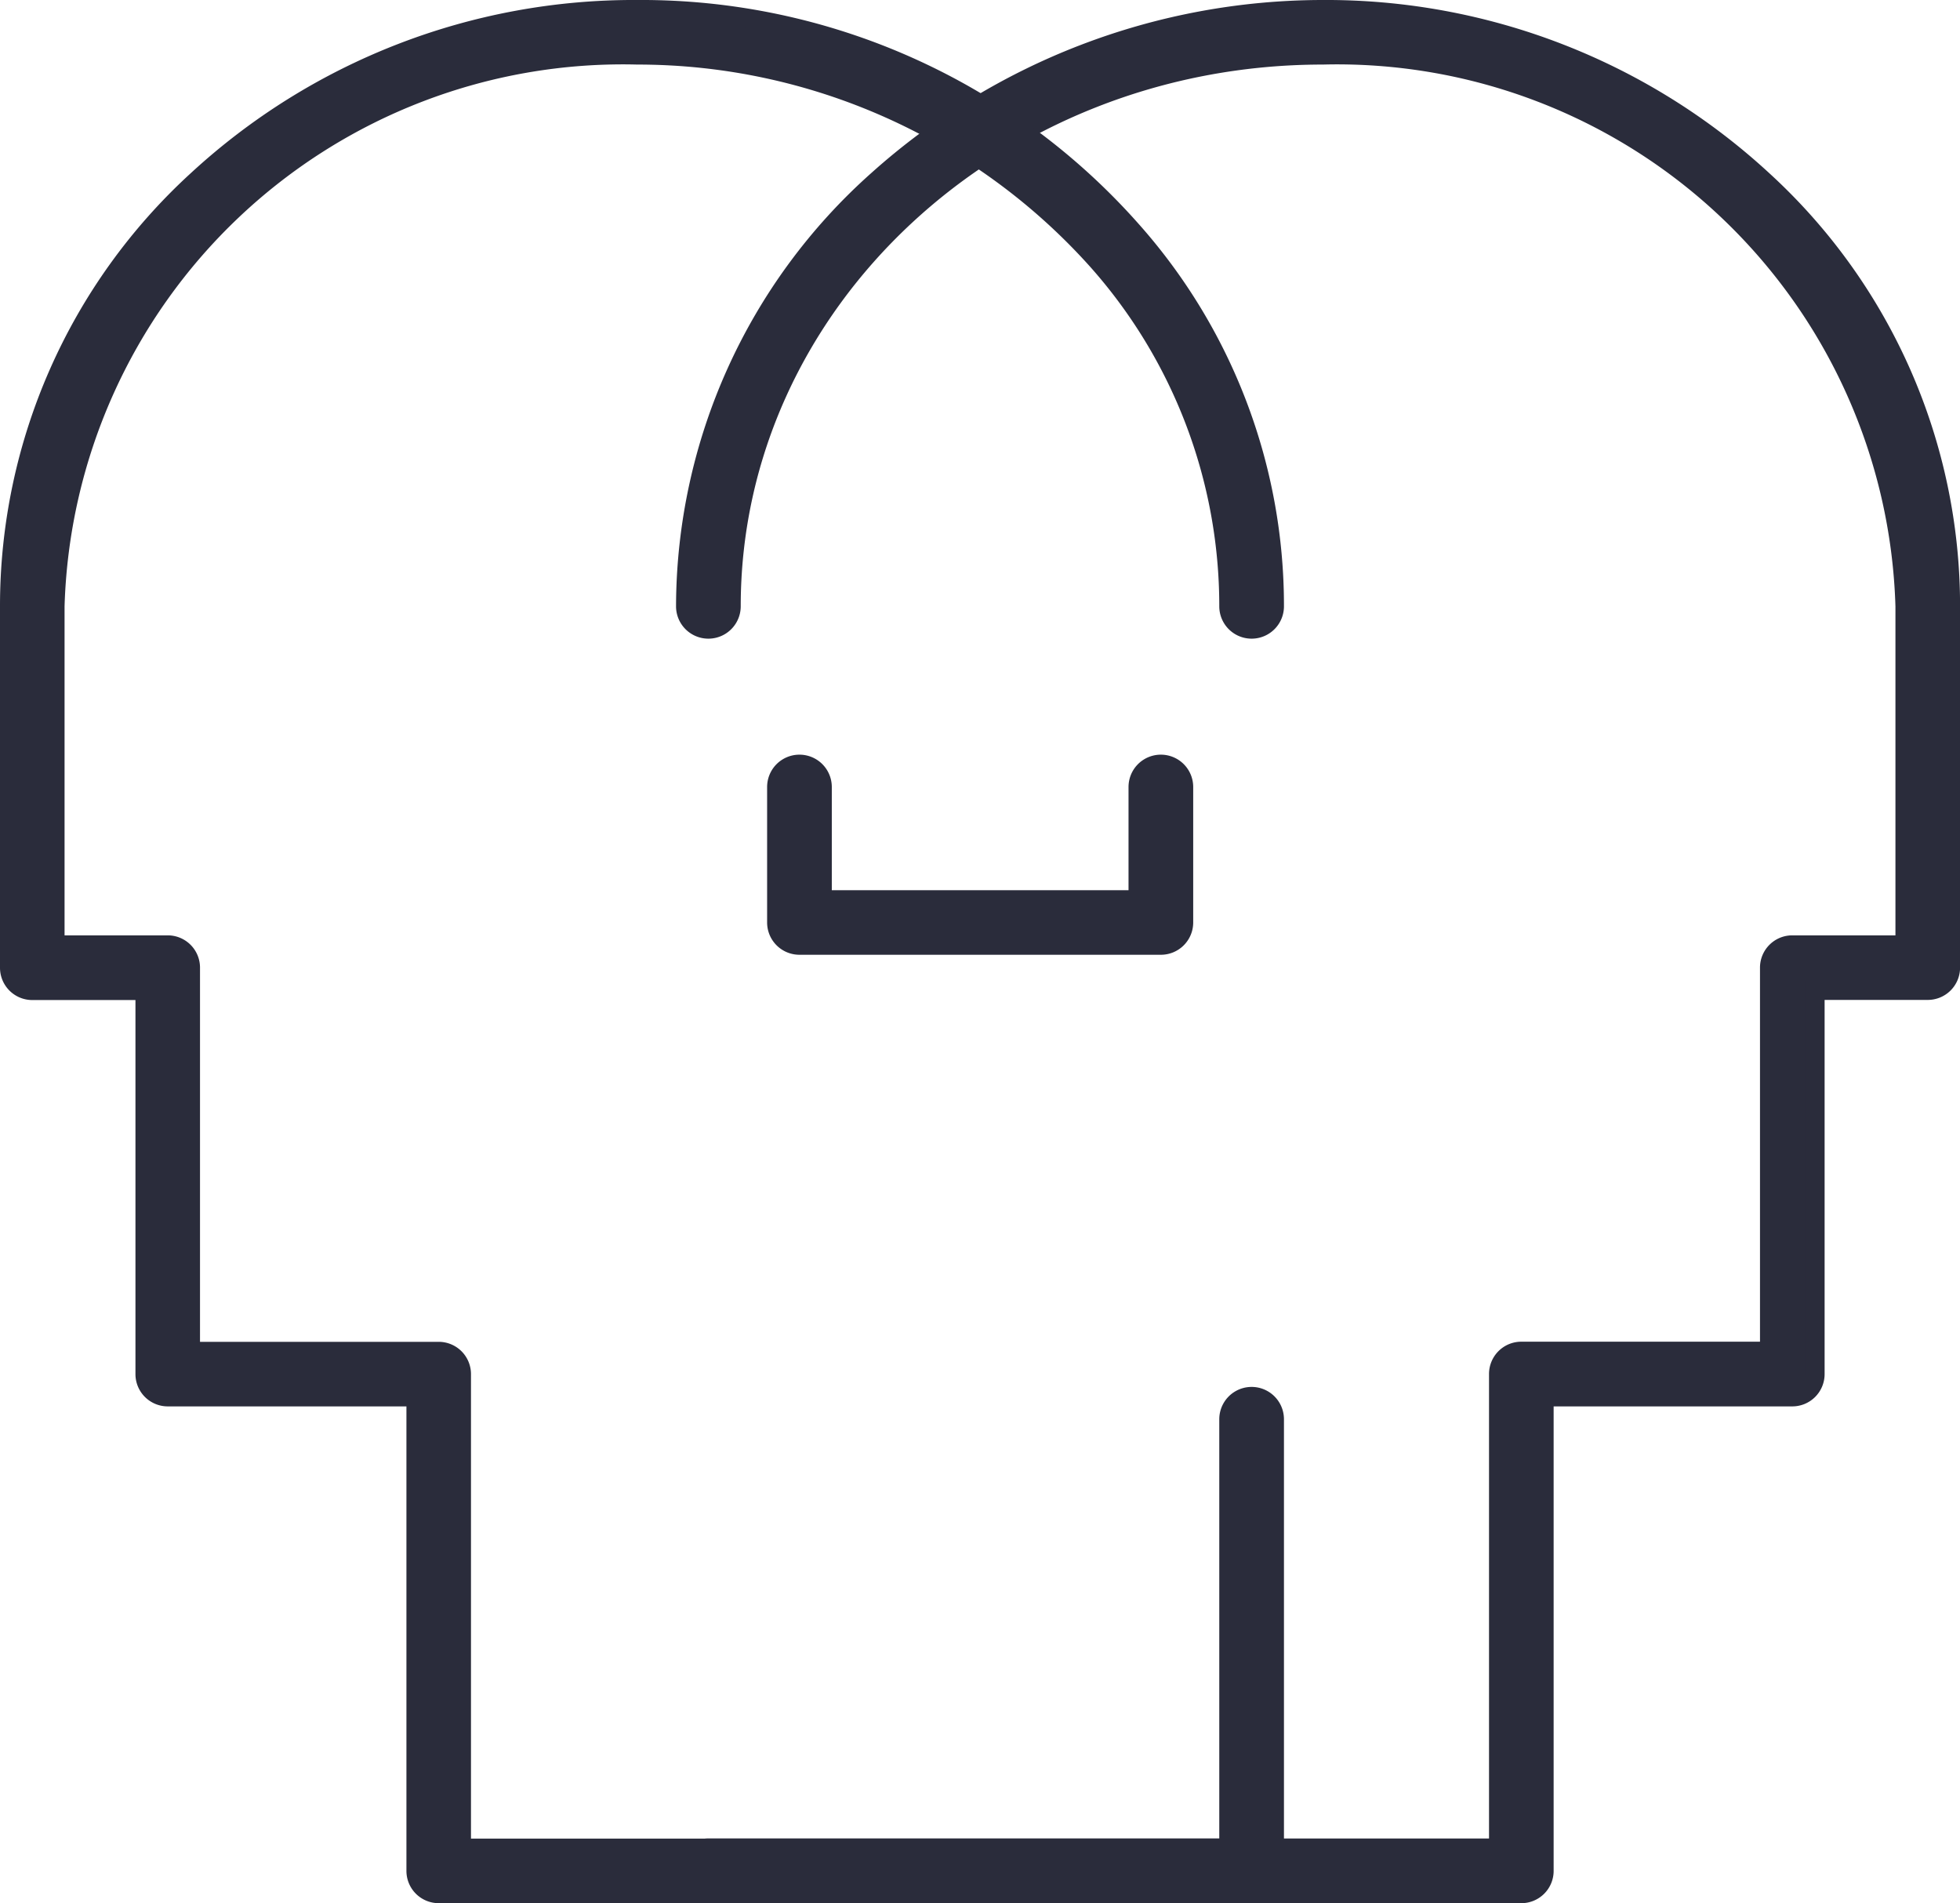
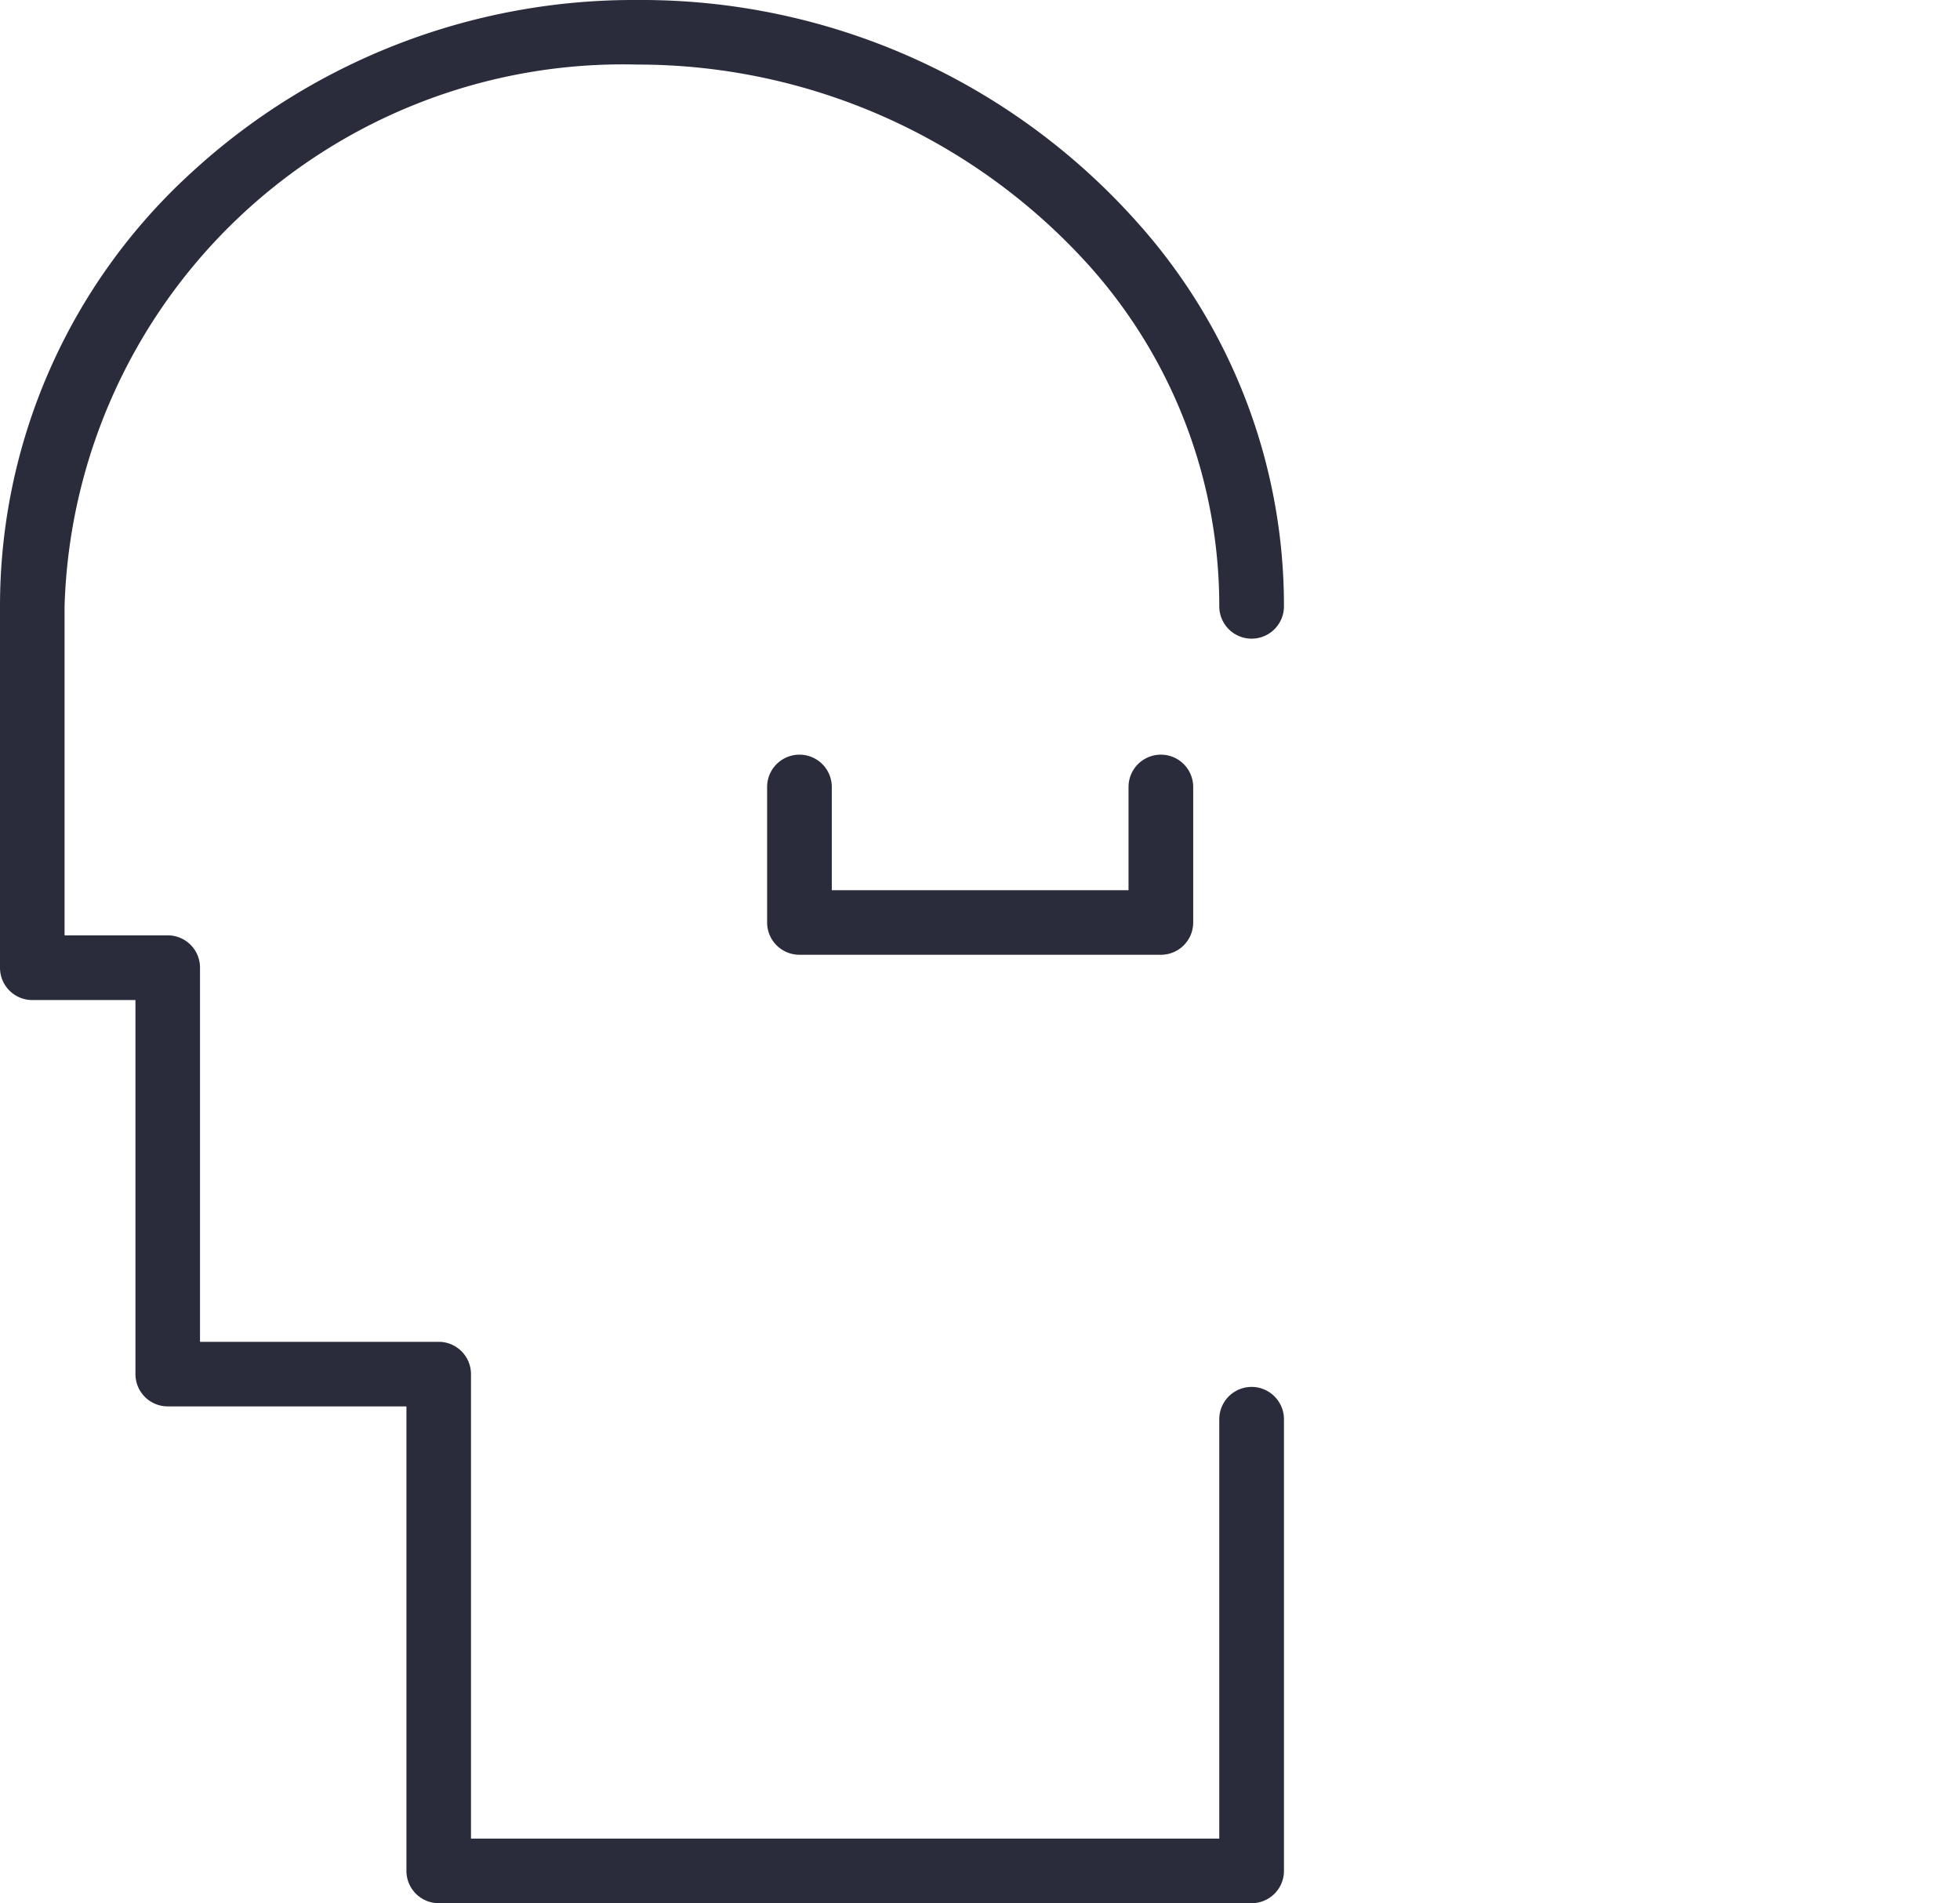
<svg xmlns="http://www.w3.org/2000/svg" width="30.3" height="29.418" viewBox="0 0 30.3 29.418">
  <defs>
    <style>.a{fill:#2a2c3b;stroke:#2a2c3b;stroke-width:0.3px;}</style>
  </defs>
  <g transform="translate(-52.701 -58.792)">
    <g transform="translate(52.851 58.942)">
      <g transform="translate(10.453)">
-         <path class="a" d="M207.5,88.06H194.931a.349.349,0,1,1,0-.7h12.217v-7.33a.349.349,0,0,1,.349-.349h3.84V73.749a.349.349,0,0,1,.349-.349h1.745V68.164a8.785,8.785,0,0,0-9.006-8.524c-5.043,0-9.145,3.824-9.145,8.524a.349.349,0,0,1-.7,0,8.842,8.842,0,0,1,2.969-6.586,10.313,10.313,0,0,1,6.874-2.636,9.95,9.95,0,0,1,6.807,2.638,8.912,8.912,0,0,1,2.9,6.584v5.585a.349.349,0,0,1-.349.349h-1.745v5.934a.349.349,0,0,1-.349.349h-3.84v7.33A.349.349,0,0,1,207.5,88.06Z" transform="translate(-194.582 -58.942)" />
-       </g>
+         </g>
      <g transform="translate(0 0)">
        <path class="a" d="M72.049,88.06H59.483a.349.349,0,0,1-.349-.349v-7.33h-3.84a.349.349,0,0,1-.349-.349V74.1H53.2a.349.349,0,0,1-.349-.349V68.164a8.913,8.913,0,0,1,2.9-6.584,9.95,9.95,0,0,1,6.807-2.638,10.114,10.114,0,0,1,7.631,3.408A8.723,8.723,0,0,1,72.4,68.164a.349.349,0,0,1-.7,0,8.035,8.035,0,0,0-2.04-5.355,9.544,9.544,0,0,0-7.105-3.169,8.785,8.785,0,0,0-9.006,8.524V73.4h1.745a.349.349,0,0,1,.349.349v5.934h3.84a.349.349,0,0,1,.349.349v7.33H71.7V80.73a.349.349,0,0,1,.7,0v6.981A.349.349,0,0,1,72.049,88.06Z" transform="translate(-52.851 -58.942)" />
      </g>
      <g transform="translate(11.859 11.666)">
        <path class="a" d="M219.415,219.629H213.83a.349.349,0,0,1-.349-.349v-2.094a.349.349,0,0,1,.7,0v1.745h4.887v-1.745a.349.349,0,0,1,.7,0v2.094A.349.349,0,0,1,219.415,219.629Z" transform="translate(-213.481 -216.837)" />
      </g>
    </g>
  </g>
</svg>